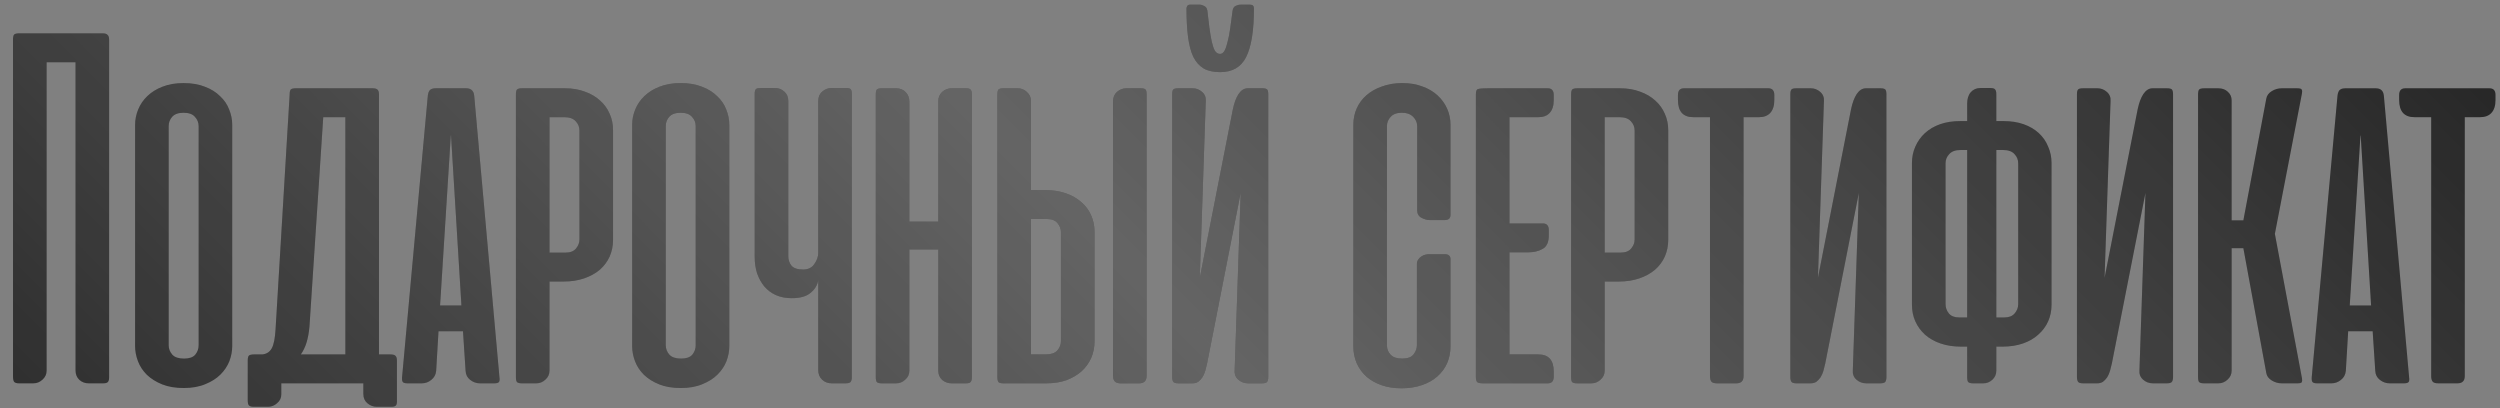
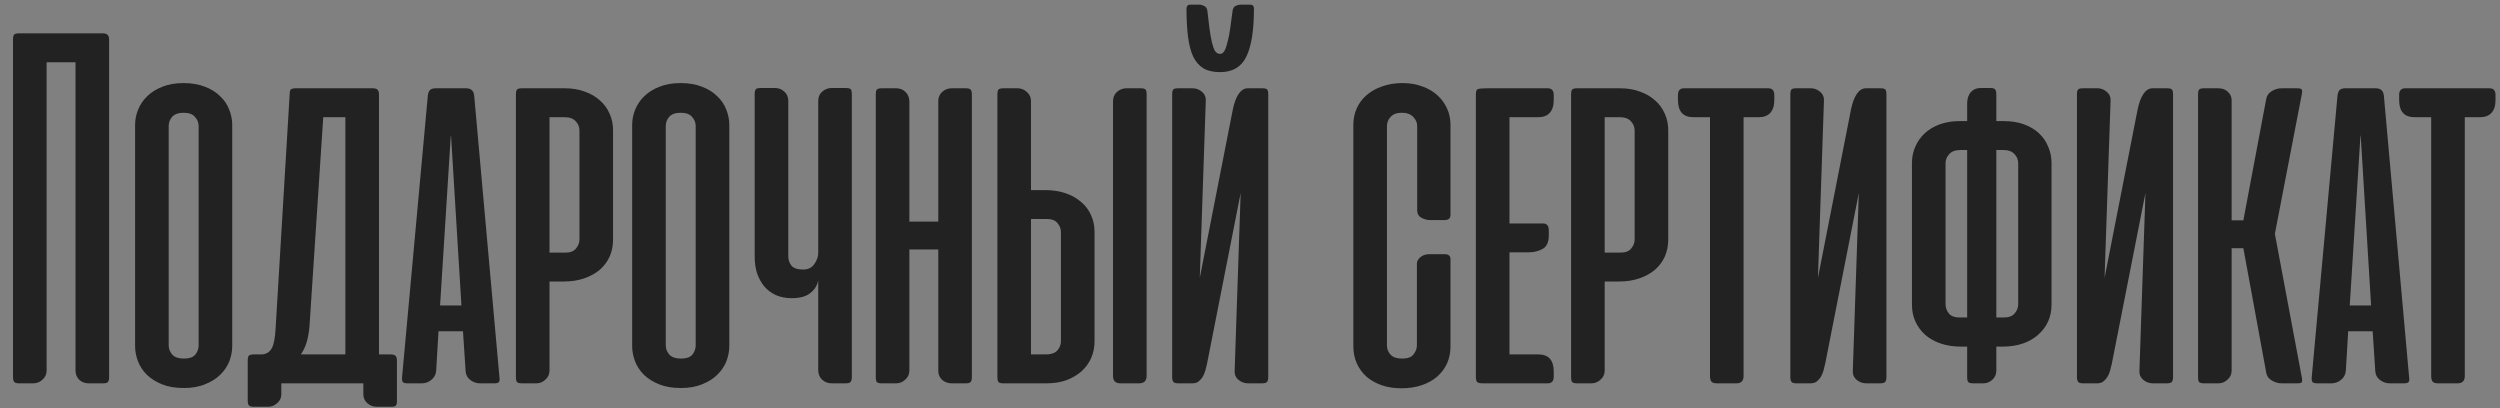
<svg xmlns="http://www.w3.org/2000/svg" width="300" height="49" viewBox="0 0 300 49" fill="none">
  <rect x="0" y="0" width="300" height="49" fill="#808080" stroke="none" />
  <path d="M13.094 45.281C13.094 45.552 13.042 45.74 12.938 45.844C12.854 45.948 12.667 46 12.375 46H10.625C10.208 46 9.844 45.865 9.531 45.594C9.219 45.302 9.062 44.917 9.062 44.438V7.469H5.594V44.469C5.594 44.906 5.427 45.271 5.094 45.562C4.781 45.854 4.417 46 4 46H2.281C1.99 46 1.792 45.938 1.688 45.812C1.604 45.688 1.562 45.479 1.562 45.188V4.75C1.562 4.458 1.604 4.26 1.688 4.156C1.792 4.052 1.99 4 2.281 4H12.312C12.604 4 12.802 4.062 12.906 4.188C13.031 4.292 13.094 4.479 13.094 4.75V45.281ZM16.211 15C16.211 14.354 16.336 13.729 16.586 13.125C16.836 12.521 17.201 11.99 17.68 11.531C18.18 11.052 18.784 10.677 19.492 10.406C20.221 10.115 21.065 9.969 22.023 9.969C23.003 9.969 23.857 10.115 24.586 10.406C25.315 10.677 25.919 11.052 26.398 11.531C26.898 11.99 27.263 12.521 27.492 13.125C27.742 13.729 27.867 14.354 27.867 15V41.531C27.867 42.135 27.753 42.74 27.523 43.344C27.294 43.927 26.94 44.458 26.461 44.938C25.982 45.417 25.378 45.802 24.648 46.094C23.919 46.406 23.055 46.562 22.055 46.562C21.055 46.562 20.19 46.417 19.461 46.125C18.732 45.833 18.117 45.448 17.617 44.969C17.138 44.49 16.784 43.948 16.555 43.344C16.326 42.74 16.211 42.135 16.211 41.531V15ZM20.242 41.438C20.242 41.854 20.388 42.229 20.68 42.562C20.971 42.875 21.44 43.031 22.086 43.031C22.711 43.031 23.159 42.875 23.43 42.562C23.701 42.229 23.836 41.854 23.836 41.438V15.125C23.836 14.708 23.69 14.344 23.398 14.031C23.128 13.698 22.669 13.531 22.023 13.531C21.398 13.531 20.94 13.698 20.648 14.031C20.378 14.344 20.242 14.708 20.242 15.125V41.438ZM47.633 48.125C47.633 48.396 47.591 48.573 47.508 48.656C47.425 48.76 47.237 48.812 46.945 48.812H45.195C44.779 48.812 44.404 48.667 44.07 48.375C43.758 48.104 43.602 47.74 43.602 47.281V46H43.039H42.914H33.758V47.312C33.758 47.75 33.591 48.104 33.258 48.375C32.945 48.667 32.581 48.812 32.164 48.812H30.445C30.154 48.812 29.956 48.75 29.852 48.625C29.768 48.521 29.727 48.323 29.727 48.031V43.281C29.727 42.99 29.768 42.792 29.852 42.688C29.956 42.583 30.154 42.531 30.445 42.531H31.445C31.966 42.49 32.352 42.25 32.602 41.812C32.852 41.375 33.008 40.594 33.07 39.469L34.758 11.344C34.758 11.052 34.8 10.854 34.883 10.75C34.987 10.646 35.185 10.594 35.477 10.594H44.695C44.987 10.594 45.185 10.646 45.289 10.75C45.414 10.854 45.477 11.052 45.477 11.344V42.531H46.883C47.175 42.531 47.372 42.594 47.477 42.719C47.581 42.823 47.633 43.01 47.633 43.281V48.125ZM37.133 39.219C37.07 39.906 36.956 40.531 36.789 41.094C36.622 41.635 36.393 42.115 36.102 42.531H41.445V14.062H38.789L37.133 39.219ZM59.934 45.281C59.975 45.552 59.954 45.74 59.871 45.844C59.788 45.948 59.6 46 59.309 46H57.59C57.173 46 56.788 45.865 56.434 45.594C56.079 45.323 55.892 44.958 55.871 44.5L55.559 39.75H52.621L52.34 44.5C52.298 44.958 52.1 45.323 51.746 45.594C51.413 45.865 51.038 46 50.621 46H48.902C48.611 46 48.423 45.948 48.34 45.844C48.257 45.74 48.225 45.552 48.246 45.281L51.34 11.469C51.382 11.156 51.465 10.938 51.59 10.812C51.736 10.667 51.965 10.594 52.277 10.594H55.934C56.517 10.594 56.84 10.885 56.902 11.469L59.934 45.281ZM52.809 36.656H55.371L54.121 16.219L54.09 16.344L52.809 36.656ZM62.629 46C62.337 46 62.139 45.948 62.035 45.844C61.952 45.74 61.91 45.542 61.91 45.25V11.344C61.91 11.052 61.952 10.854 62.035 10.75C62.139 10.646 62.337 10.594 62.629 10.594H67.785C68.681 10.594 69.483 10.729 70.191 11C70.9 11.25 71.504 11.604 72.004 12.062C72.504 12.5 72.889 13.031 73.16 13.656C73.431 14.26 73.566 14.917 73.566 15.625V28.781C73.566 29.49 73.431 30.156 73.16 30.781C72.889 31.385 72.493 31.917 71.973 32.375C71.452 32.812 70.827 33.156 70.098 33.406C69.368 33.656 68.556 33.781 67.66 33.781H65.941V44.469C65.941 44.906 65.775 45.271 65.441 45.562C65.129 45.854 64.764 46 64.348 46H62.629ZM65.941 14.062V30.312H67.879C68.441 30.312 68.858 30.146 69.129 29.812C69.4 29.479 69.535 29.125 69.535 28.75V15.656C69.535 15.24 69.389 14.875 69.098 14.562C68.806 14.229 68.348 14.062 67.723 14.062H65.941ZM75.859 15C75.859 14.354 75.984 13.729 76.234 13.125C76.484 12.521 76.849 11.99 77.328 11.531C77.828 11.052 78.432 10.677 79.141 10.406C79.87 10.115 80.713 9.969 81.672 9.969C82.651 9.969 83.505 10.115 84.234 10.406C84.963 10.677 85.568 11.052 86.047 11.531C86.547 11.99 86.912 12.521 87.141 13.125C87.391 13.729 87.516 14.354 87.516 15V41.531C87.516 42.135 87.401 42.74 87.172 43.344C86.943 43.927 86.588 44.458 86.109 44.938C85.63 45.417 85.026 45.802 84.297 46.094C83.568 46.406 82.703 46.562 81.703 46.562C80.703 46.562 79.838 46.417 79.109 46.125C78.38 45.833 77.766 45.448 77.266 44.969C76.787 44.49 76.432 43.948 76.203 43.344C75.974 42.74 75.859 42.135 75.859 41.531V15ZM79.891 41.438C79.891 41.854 80.037 42.229 80.328 42.562C80.62 42.875 81.088 43.031 81.734 43.031C82.359 43.031 82.807 42.875 83.078 42.562C83.349 42.229 83.484 41.854 83.484 41.438V15.125C83.484 14.708 83.338 14.344 83.047 14.031C82.776 13.698 82.318 13.531 81.672 13.531C81.047 13.531 80.588 13.698 80.297 14.031C80.026 14.344 79.891 14.708 79.891 15.125V41.438ZM98.188 12.125C98.188 11.646 98.344 11.271 98.656 11C98.99 10.708 99.365 10.562 99.781 10.562H101.5C101.813 10.562 102.01 10.615 102.094 10.719C102.177 10.823 102.219 11.01 102.219 11.281V45.25C102.219 45.521 102.167 45.719 102.063 45.844C101.958 45.948 101.76 46 101.469 46H99.812C99.354 46 98.969 45.854 98.656 45.562C98.344 45.271 98.188 44.885 98.188 44.406V33.625C98.083 34.229 97.771 34.74 97.25 35.156C96.75 35.573 96 35.781 95 35.781C94.292 35.781 93.656 35.656 93.094 35.406C92.552 35.156 92.094 34.812 91.719 34.375C91.344 33.917 91.052 33.385 90.844 32.781C90.656 32.177 90.562 31.521 90.562 30.812V11.281C90.562 11.01 90.604 10.823 90.688 10.719C90.771 10.615 90.969 10.562 91.281 10.562H93.031C93.448 10.562 93.812 10.708 94.125 11C94.438 11.271 94.594 11.646 94.594 12.125V30.75C94.594 31.167 94.719 31.542 94.969 31.875C95.24 32.188 95.708 32.344 96.375 32.344C96.979 32.344 97.427 32.125 97.719 31.688C98.031 31.25 98.188 30.802 98.188 30.344V12.125ZM116.625 45.25C116.625 45.542 116.573 45.74 116.469 45.844C116.385 45.948 116.198 46 115.906 46H114.188C113.771 46 113.396 45.865 113.063 45.594C112.75 45.302 112.594 44.938 112.594 44.5V29.938H109.125V44.469C109.125 44.906 108.958 45.271 108.625 45.562C108.313 45.854 107.948 46 107.531 46H105.813C105.521 46 105.323 45.948 105.219 45.844C105.135 45.74 105.094 45.542 105.094 45.25V11.344C105.094 11.052 105.135 10.854 105.219 10.75C105.323 10.646 105.521 10.594 105.813 10.594H107.531C108.01 10.594 108.396 10.75 108.688 11.062C108.979 11.354 109.125 11.74 109.125 12.219V26.594H112.594V12.125C112.594 11.688 112.75 11.323 113.063 11.031C113.396 10.74 113.771 10.594 114.188 10.594H115.906C116.198 10.594 116.385 10.646 116.469 10.75C116.573 10.854 116.625 11.052 116.625 11.344V45.25ZM137.594 45.094V11.312C137.594 11.021 137.552 10.833 137.469 10.75C137.385 10.646 137.188 10.594 136.875 10.594H135.156C134.74 10.594 134.365 10.74 134.031 11.031C133.719 11.323 133.563 11.698 133.563 12.156V45.094C133.563 45.698 133.854 46 134.438 46H136.688C137.292 46 137.594 45.698 137.594 45.094ZM120.406 10.594H122.125C122.542 10.594 122.906 10.74 123.219 11.031C123.552 11.323 123.719 11.688 123.719 12.125V22.812H125.438C126.333 22.812 127.146 22.938 127.875 23.188C128.604 23.438 129.229 23.792 129.75 24.25C130.271 24.688 130.667 25.219 130.938 25.844C131.208 26.448 131.344 27.104 131.344 27.812V40.969C131.344 41.677 131.208 42.344 130.938 42.969C130.667 43.573 130.281 44.104 129.781 44.562C129.281 45 128.677 45.354 127.969 45.625C127.26 45.875 126.458 46 125.563 46H120.406C120.115 46 119.917 45.948 119.813 45.844C119.729 45.74 119.688 45.542 119.688 45.25V11.344C119.688 11.052 119.729 10.854 119.813 10.75C119.917 10.646 120.115 10.594 120.406 10.594ZM123.719 42.531H125.5C126.125 42.531 126.583 42.375 126.875 42.062C127.167 41.729 127.313 41.354 127.313 40.938V27.844C127.313 27.469 127.177 27.115 126.906 26.781C126.635 26.448 126.219 26.281 125.656 26.281H123.719V42.531ZM140.66 45.25V11.312C140.66 11.042 140.702 10.854 140.785 10.75C140.868 10.646 141.066 10.594 141.379 10.594H143.129C143.546 10.594 143.921 10.74 144.254 11.031C144.587 11.323 144.733 11.698 144.691 12.156L143.973 33.344L147.941 13.125C148.108 12.333 148.337 11.719 148.629 11.281C148.941 10.823 149.306 10.594 149.723 10.594H151.473C151.785 10.594 151.983 10.646 152.066 10.75C152.15 10.854 152.191 11.042 152.191 11.312V45.25C152.191 45.521 152.139 45.719 152.035 45.844C151.931 45.948 151.733 46 151.441 46H149.785C149.327 46 148.931 45.854 148.598 45.562C148.264 45.271 148.118 44.885 148.16 44.406L148.879 23.156L144.848 43.625C144.785 43.917 144.712 44.208 144.629 44.5C144.546 44.792 144.431 45.052 144.285 45.281C144.139 45.49 143.973 45.667 143.785 45.812C143.598 45.938 143.358 46 143.066 46H141.41C141.118 46 140.921 45.948 140.816 45.844C140.712 45.719 140.66 45.521 140.66 45.25ZM150.473 1.031C150.473 0.719 150.327 0.562 150.035 0.562H148.848C148.66 0.562 148.462 0.615 148.254 0.719C148.066 0.823 147.952 1.01 147.91 1.281C147.806 2.031 147.712 2.729 147.629 3.375C147.546 4 147.441 4.542 147.316 5C147.212 5.458 147.087 5.823 146.941 6.094C146.796 6.344 146.618 6.469 146.41 6.469C146.16 6.469 145.952 6.344 145.785 6.094C145.639 5.823 145.514 5.458 145.41 5C145.306 4.521 145.212 3.969 145.129 3.344C145.046 2.698 144.962 2 144.879 1.25C144.837 1 144.712 0.823 144.504 0.719C144.316 0.615 144.139 0.562 143.973 0.562H142.785C142.639 0.562 142.535 0.615 142.473 0.719C142.41 0.823 142.379 0.927 142.379 1.031C142.379 2.344 142.441 3.479 142.566 4.438C142.691 5.396 142.9 6.188 143.191 6.812C143.504 7.438 143.921 7.906 144.441 8.219C144.962 8.51 145.618 8.656 146.41 8.656C147.889 8.656 148.931 8.052 149.535 6.844C150.16 5.615 150.473 3.677 150.473 1.031ZM168.277 9.969C169.173 9.969 169.975 10.104 170.684 10.375C171.392 10.625 171.996 10.979 172.496 11.438C172.996 11.896 173.382 12.427 173.652 13.031C173.923 13.635 174.059 14.281 174.059 14.969V25.781C174.059 26.198 173.829 26.406 173.371 26.406H171.559C171.246 26.406 170.913 26.312 170.559 26.125C170.225 25.938 170.059 25.635 170.059 25.219V15.125C170.059 14.708 169.902 14.344 169.59 14.031C169.277 13.698 168.819 13.531 168.215 13.531C167.611 13.531 167.163 13.698 166.871 14.031C166.579 14.344 166.434 14.708 166.434 15.125V41.469C166.434 41.885 166.579 42.25 166.871 42.562C167.163 42.875 167.621 43.031 168.246 43.031C168.913 43.031 169.371 42.865 169.621 42.531C169.892 42.177 170.027 41.823 170.027 41.469V31.688C170.027 31.479 170.079 31.302 170.184 31.156C170.288 30.99 170.413 30.865 170.559 30.781C170.704 30.677 170.861 30.604 171.027 30.562C171.215 30.521 171.382 30.5 171.527 30.5H173.34C173.819 30.5 174.059 30.698 174.059 31.094V41.594C174.059 42.302 173.923 42.969 173.652 43.594C173.382 44.198 172.986 44.729 172.465 45.188C171.965 45.625 171.35 45.969 170.621 46.219C169.892 46.469 169.079 46.594 168.184 46.594C167.288 46.594 166.486 46.469 165.777 46.219C165.069 45.969 164.465 45.625 163.965 45.188C163.465 44.729 163.079 44.198 162.809 43.594C162.538 42.969 162.402 42.302 162.402 41.594V14.969C162.402 14.26 162.538 13.604 162.809 13C163.079 12.396 163.465 11.875 163.965 11.438C164.486 10.979 165.111 10.625 165.84 10.375C166.569 10.104 167.382 9.969 168.277 9.969ZM177.98 46C177.605 46 177.366 45.948 177.262 45.844C177.158 45.74 177.105 45.542 177.105 45.25V11.344C177.105 10.948 177.189 10.729 177.355 10.688C177.543 10.625 177.939 10.594 178.543 10.594H185.73C186.21 10.594 186.449 10.865 186.449 11.406V12C186.449 12.688 186.283 13.208 185.949 13.562C185.637 13.896 185.189 14.062 184.605 14.062H181.137V26.812H185.137C185.616 26.812 185.855 27.083 185.855 27.625V28.25C185.855 29.062 185.605 29.604 185.105 29.875C184.626 30.146 184.053 30.281 183.387 30.281H181.137V42.531H184.605C185.835 42.531 186.449 43.219 186.449 44.594V45.188C186.449 45.729 186.21 46 185.73 46H177.98ZM189.25 46C188.958 46 188.76 45.948 188.656 45.844C188.573 45.74 188.531 45.542 188.531 45.25V11.344C188.531 11.052 188.573 10.854 188.656 10.75C188.76 10.646 188.958 10.594 189.25 10.594H194.406C195.302 10.594 196.104 10.729 196.813 11C197.521 11.25 198.125 11.604 198.625 12.062C199.125 12.5 199.51 13.031 199.781 13.656C200.052 14.26 200.188 14.917 200.188 15.625V28.781C200.188 29.49 200.052 30.156 199.781 30.781C199.51 31.385 199.115 31.917 198.594 32.375C198.073 32.812 197.448 33.156 196.719 33.406C195.99 33.656 195.177 33.781 194.281 33.781H192.563V44.469C192.563 44.906 192.396 45.271 192.063 45.562C191.75 45.854 191.385 46 190.969 46H189.25ZM192.563 14.062V30.312H194.5C195.063 30.312 195.479 30.146 195.75 29.812C196.021 29.479 196.156 29.125 196.156 28.75V15.656C196.156 15.24 196.01 14.875 195.719 14.562C195.427 14.229 194.969 14.062 194.344 14.062H192.563ZM209.23 45.125C209.23 45.708 208.939 46 208.355 46H206.043C205.73 46 205.512 45.938 205.387 45.812C205.262 45.667 205.199 45.438 205.199 45.125V14.062H203.199C201.97 14.062 201.355 13.375 201.355 12V11.406C201.355 10.865 201.595 10.594 202.074 10.594H212.199C212.678 10.594 212.918 10.865 212.918 11.406V12C212.918 12.688 212.751 13.208 212.418 13.562C212.105 13.896 211.658 14.062 211.074 14.062H209.23V45.125ZM214.84 45.25V11.312C214.84 11.042 214.882 10.854 214.965 10.75C215.048 10.646 215.246 10.594 215.559 10.594H217.309C217.725 10.594 218.1 10.74 218.434 11.031C218.767 11.323 218.913 11.698 218.871 12.156L218.152 33.344L222.121 13.125C222.288 12.333 222.517 11.719 222.809 11.281C223.121 10.823 223.486 10.594 223.902 10.594H225.652C225.965 10.594 226.163 10.646 226.246 10.75C226.329 10.854 226.371 11.042 226.371 11.312V45.25C226.371 45.521 226.319 45.719 226.215 45.844C226.111 45.948 225.913 46 225.621 46H223.965C223.507 46 223.111 45.854 222.777 45.562C222.444 45.271 222.298 44.885 222.34 44.406L223.059 23.156L219.027 43.625C218.965 43.917 218.892 44.208 218.809 44.5C218.725 44.792 218.611 45.052 218.465 45.281C218.319 45.49 218.152 45.667 217.965 45.812C217.777 45.938 217.538 46 217.246 46H215.59C215.298 46 215.1 45.948 214.996 45.844C214.892 45.719 214.84 45.521 214.84 45.25ZM236.059 41.594H235.309C234.413 41.594 233.6 41.469 232.871 41.219C232.142 40.969 231.517 40.615 230.996 40.156C230.496 39.698 230.111 39.167 229.84 38.562C229.569 37.958 229.434 37.292 229.434 36.562V19.562C229.434 18.854 229.569 18.198 229.84 17.594C230.111 16.969 230.496 16.427 230.996 15.969C231.496 15.51 232.1 15.156 232.809 14.906C233.517 14.656 234.319 14.531 235.215 14.531H236.059V12.438C236.059 11.854 236.204 11.396 236.496 11.062C236.788 10.729 237.173 10.562 237.652 10.562H238.84C239.132 10.562 239.319 10.615 239.402 10.719C239.507 10.823 239.559 11.021 239.559 11.312V14.531H240.434C241.329 14.531 242.132 14.656 242.84 14.906C243.548 15.156 244.152 15.51 244.652 15.969C245.152 16.427 245.527 16.969 245.777 17.594C246.048 18.198 246.184 18.854 246.184 19.562V36.562C246.184 37.292 246.048 37.958 245.777 38.562C245.507 39.167 245.111 39.698 244.59 40.156C244.09 40.615 243.475 40.969 242.746 41.219C242.017 41.469 241.204 41.594 240.309 41.594H239.559V44.469C239.559 44.906 239.402 45.271 239.09 45.562C238.777 45.854 238.413 46 237.996 46H236.777C236.486 46 236.288 45.948 236.184 45.844C236.1 45.74 236.059 45.542 236.059 45.25V41.594ZM239.559 18V38.094H240.527C241.069 38.094 241.475 37.938 241.746 37.625C242.038 37.292 242.184 36.917 242.184 36.5V19.594C242.184 19.177 242.038 18.812 241.746 18.5C241.454 18.167 240.996 18 240.371 18H239.559ZM235.277 18C234.652 18 234.194 18.167 233.902 18.5C233.611 18.812 233.465 19.177 233.465 19.594V36.5C233.465 36.917 233.6 37.292 233.871 37.625C234.142 37.938 234.548 38.094 235.09 38.094H236.059V18H235.277ZM249.234 45.25V11.312C249.234 11.042 249.276 10.854 249.359 10.75C249.443 10.646 249.641 10.594 249.953 10.594H251.703C252.12 10.594 252.495 10.74 252.828 11.031C253.161 11.323 253.307 11.698 253.266 12.156L252.547 33.344L256.516 13.125C256.682 12.333 256.911 11.719 257.203 11.281C257.516 10.823 257.88 10.594 258.297 10.594H260.047C260.359 10.594 260.557 10.646 260.641 10.75C260.724 10.854 260.766 11.042 260.766 11.312V45.25C260.766 45.521 260.714 45.719 260.609 45.844C260.505 45.948 260.307 46 260.016 46H258.359C257.901 46 257.505 45.854 257.172 45.562C256.839 45.271 256.693 44.885 256.734 44.406L257.453 23.156L253.422 43.625C253.359 43.917 253.286 44.208 253.203 44.5C253.12 44.792 253.005 45.052 252.859 45.281C252.714 45.49 252.547 45.667 252.359 45.812C252.172 45.938 251.932 46 251.641 46H249.984C249.693 46 249.495 45.948 249.391 45.844C249.286 45.719 249.234 45.521 249.234 45.25ZM264.484 46C264.193 46 263.995 45.948 263.891 45.844C263.807 45.74 263.766 45.542 263.766 45.25V11.344C263.766 11.052 263.807 10.854 263.891 10.75C263.995 10.646 264.193 10.594 264.484 10.594H266.203C266.682 10.594 267.068 10.74 267.359 11.031C267.651 11.302 267.797 11.635 267.797 12.031V26.438H269.203L271.953 11.844C272.016 11.469 272.234 11.167 272.609 10.938C272.984 10.708 273.38 10.594 273.797 10.594H275.672C275.984 10.594 276.161 10.646 276.203 10.75C276.266 10.833 276.276 10.99 276.234 11.219L272.984 28.062L276.234 45.375C276.276 45.604 276.266 45.771 276.203 45.875C276.161 45.958 275.984 46 275.672 46H273.797C273.38 46 272.984 45.885 272.609 45.656C272.234 45.427 272.016 45.125 271.953 44.75L269.203 29.781H267.797V44.469C267.797 44.906 267.63 45.271 267.297 45.562C266.984 45.854 266.62 46 266.203 46H264.484ZM289.094 45.281C289.135 45.552 289.115 45.74 289.031 45.844C288.948 45.948 288.76 46 288.469 46H286.75C286.333 46 285.948 45.865 285.594 45.594C285.24 45.323 285.052 44.958 285.031 44.5L284.719 39.75H281.781L281.5 44.5C281.458 44.958 281.26 45.323 280.906 45.594C280.573 45.865 280.198 46 279.781 46H278.063C277.771 46 277.583 45.948 277.5 45.844C277.417 45.74 277.385 45.552 277.406 45.281L280.5 11.469C280.542 11.156 280.625 10.938 280.75 10.812C280.896 10.667 281.125 10.594 281.438 10.594H285.094C285.677 10.594 286 10.885 286.063 11.469L289.094 45.281ZM281.969 36.656H284.531L283.281 16.219L283.25 16.344L281.969 36.656ZM295.773 45.125C295.773 45.708 295.482 46 294.898 46H292.586C292.273 46 292.055 45.938 291.93 45.812C291.805 45.667 291.742 45.438 291.742 45.125V14.062H289.742C288.513 14.062 287.898 13.375 287.898 12V11.406C287.898 10.865 288.138 10.594 288.617 10.594H298.742C299.221 10.594 299.461 10.865 299.461 11.406V12C299.461 12.688 299.294 13.208 298.961 13.562C298.648 13.896 298.201 14.062 297.617 14.062H295.773V45.125Z" fill="#222222" />
-   <path d="M13.094 45.281C13.094 45.552 13.042 45.74 12.938 45.844C12.854 45.948 12.667 46 12.375 46H10.625C10.208 46 9.844 45.865 9.531 45.594C9.219 45.302 9.062 44.917 9.062 44.438V7.469H5.594V44.469C5.594 44.906 5.427 45.271 5.094 45.562C4.781 45.854 4.417 46 4 46H2.281C1.99 46 1.792 45.938 1.688 45.812C1.604 45.688 1.562 45.479 1.562 45.188V4.75C1.562 4.458 1.604 4.26 1.688 4.156C1.792 4.052 1.99 4 2.281 4H12.312C12.604 4 12.802 4.062 12.906 4.188C13.031 4.292 13.094 4.479 13.094 4.75V45.281ZM16.211 15C16.211 14.354 16.336 13.729 16.586 13.125C16.836 12.521 17.201 11.99 17.68 11.531C18.18 11.052 18.784 10.677 19.492 10.406C20.221 10.115 21.065 9.969 22.023 9.969C23.003 9.969 23.857 10.115 24.586 10.406C25.315 10.677 25.919 11.052 26.398 11.531C26.898 11.99 27.263 12.521 27.492 13.125C27.742 13.729 27.867 14.354 27.867 15V41.531C27.867 42.135 27.753 42.74 27.523 43.344C27.294 43.927 26.94 44.458 26.461 44.938C25.982 45.417 25.378 45.802 24.648 46.094C23.919 46.406 23.055 46.562 22.055 46.562C21.055 46.562 20.19 46.417 19.461 46.125C18.732 45.833 18.117 45.448 17.617 44.969C17.138 44.49 16.784 43.948 16.555 43.344C16.326 42.74 16.211 42.135 16.211 41.531V15ZM20.242 41.438C20.242 41.854 20.388 42.229 20.68 42.562C20.971 42.875 21.44 43.031 22.086 43.031C22.711 43.031 23.159 42.875 23.43 42.562C23.701 42.229 23.836 41.854 23.836 41.438V15.125C23.836 14.708 23.69 14.344 23.398 14.031C23.128 13.698 22.669 13.531 22.023 13.531C21.398 13.531 20.94 13.698 20.648 14.031C20.378 14.344 20.242 14.708 20.242 15.125V41.438ZM47.633 48.125C47.633 48.396 47.591 48.573 47.508 48.656C47.425 48.76 47.237 48.812 46.945 48.812H45.195C44.779 48.812 44.404 48.667 44.07 48.375C43.758 48.104 43.602 47.74 43.602 47.281V46H43.039H42.914H33.758V47.312C33.758 47.75 33.591 48.104 33.258 48.375C32.945 48.667 32.581 48.812 32.164 48.812H30.445C30.154 48.812 29.956 48.75 29.852 48.625C29.768 48.521 29.727 48.323 29.727 48.031V43.281C29.727 42.99 29.768 42.792 29.852 42.688C29.956 42.583 30.154 42.531 30.445 42.531H31.445C31.966 42.49 32.352 42.25 32.602 41.812C32.852 41.375 33.008 40.594 33.07 39.469L34.758 11.344C34.758 11.052 34.8 10.854 34.883 10.75C34.987 10.646 35.185 10.594 35.477 10.594H44.695C44.987 10.594 45.185 10.646 45.289 10.75C45.414 10.854 45.477 11.052 45.477 11.344V42.531H46.883C47.175 42.531 47.372 42.594 47.477 42.719C47.581 42.823 47.633 43.01 47.633 43.281V48.125ZM37.133 39.219C37.07 39.906 36.956 40.531 36.789 41.094C36.622 41.635 36.393 42.115 36.102 42.531H41.445V14.062H38.789L37.133 39.219ZM59.934 45.281C59.975 45.552 59.954 45.74 59.871 45.844C59.788 45.948 59.6 46 59.309 46H57.59C57.173 46 56.788 45.865 56.434 45.594C56.079 45.323 55.892 44.958 55.871 44.5L55.559 39.75H52.621L52.34 44.5C52.298 44.958 52.1 45.323 51.746 45.594C51.413 45.865 51.038 46 50.621 46H48.902C48.611 46 48.423 45.948 48.34 45.844C48.257 45.74 48.225 45.552 48.246 45.281L51.34 11.469C51.382 11.156 51.465 10.938 51.59 10.812C51.736 10.667 51.965 10.594 52.277 10.594H55.934C56.517 10.594 56.84 10.885 56.902 11.469L59.934 45.281ZM52.809 36.656H55.371L54.121 16.219L54.09 16.344L52.809 36.656ZM62.629 46C62.337 46 62.139 45.948 62.035 45.844C61.952 45.74 61.91 45.542 61.91 45.25V11.344C61.91 11.052 61.952 10.854 62.035 10.75C62.139 10.646 62.337 10.594 62.629 10.594H67.785C68.681 10.594 69.483 10.729 70.191 11C70.9 11.25 71.504 11.604 72.004 12.062C72.504 12.5 72.889 13.031 73.16 13.656C73.431 14.26 73.566 14.917 73.566 15.625V28.781C73.566 29.49 73.431 30.156 73.16 30.781C72.889 31.385 72.493 31.917 71.973 32.375C71.452 32.812 70.827 33.156 70.098 33.406C69.368 33.656 68.556 33.781 67.66 33.781H65.941V44.469C65.941 44.906 65.775 45.271 65.441 45.562C65.129 45.854 64.764 46 64.348 46H62.629ZM65.941 14.062V30.312H67.879C68.441 30.312 68.858 30.146 69.129 29.812C69.4 29.479 69.535 29.125 69.535 28.75V15.656C69.535 15.24 69.389 14.875 69.098 14.562C68.806 14.229 68.348 14.062 67.723 14.062H65.941ZM75.859 15C75.859 14.354 75.984 13.729 76.234 13.125C76.484 12.521 76.849 11.99 77.328 11.531C77.828 11.052 78.432 10.677 79.141 10.406C79.87 10.115 80.713 9.969 81.672 9.969C82.651 9.969 83.505 10.115 84.234 10.406C84.963 10.677 85.568 11.052 86.047 11.531C86.547 11.99 86.912 12.521 87.141 13.125C87.391 13.729 87.516 14.354 87.516 15V41.531C87.516 42.135 87.401 42.74 87.172 43.344C86.943 43.927 86.588 44.458 86.109 44.938C85.63 45.417 85.026 45.802 84.297 46.094C83.568 46.406 82.703 46.562 81.703 46.562C80.703 46.562 79.838 46.417 79.109 46.125C78.38 45.833 77.766 45.448 77.266 44.969C76.787 44.49 76.432 43.948 76.203 43.344C75.974 42.74 75.859 42.135 75.859 41.531V15ZM79.891 41.438C79.891 41.854 80.037 42.229 80.328 42.562C80.62 42.875 81.088 43.031 81.734 43.031C82.359 43.031 82.807 42.875 83.078 42.562C83.349 42.229 83.484 41.854 83.484 41.438V15.125C83.484 14.708 83.338 14.344 83.047 14.031C82.776 13.698 82.318 13.531 81.672 13.531C81.047 13.531 80.588 13.698 80.297 14.031C80.026 14.344 79.891 14.708 79.891 15.125V41.438ZM98.188 12.125C98.188 11.646 98.344 11.271 98.656 11C98.99 10.708 99.365 10.562 99.781 10.562H101.5C101.813 10.562 102.01 10.615 102.094 10.719C102.177 10.823 102.219 11.01 102.219 11.281V45.25C102.219 45.521 102.167 45.719 102.063 45.844C101.958 45.948 101.76 46 101.469 46H99.812C99.354 46 98.969 45.854 98.656 45.562C98.344 45.271 98.188 44.885 98.188 44.406V33.625C98.083 34.229 97.771 34.74 97.25 35.156C96.75 35.573 96 35.781 95 35.781C94.292 35.781 93.656 35.656 93.094 35.406C92.552 35.156 92.094 34.812 91.719 34.375C91.344 33.917 91.052 33.385 90.844 32.781C90.656 32.177 90.562 31.521 90.562 30.812V11.281C90.562 11.01 90.604 10.823 90.688 10.719C90.771 10.615 90.969 10.562 91.281 10.562H93.031C93.448 10.562 93.812 10.708 94.125 11C94.438 11.271 94.594 11.646 94.594 12.125V30.75C94.594 31.167 94.719 31.542 94.969 31.875C95.24 32.188 95.708 32.344 96.375 32.344C96.979 32.344 97.427 32.125 97.719 31.688C98.031 31.25 98.188 30.802 98.188 30.344V12.125ZM116.625 45.25C116.625 45.542 116.573 45.74 116.469 45.844C116.385 45.948 116.198 46 115.906 46H114.188C113.771 46 113.396 45.865 113.063 45.594C112.75 45.302 112.594 44.938 112.594 44.5V29.938H109.125V44.469C109.125 44.906 108.958 45.271 108.625 45.562C108.313 45.854 107.948 46 107.531 46H105.813C105.521 46 105.323 45.948 105.219 45.844C105.135 45.74 105.094 45.542 105.094 45.25V11.344C105.094 11.052 105.135 10.854 105.219 10.75C105.323 10.646 105.521 10.594 105.813 10.594H107.531C108.01 10.594 108.396 10.75 108.688 11.062C108.979 11.354 109.125 11.74 109.125 12.219V26.594H112.594V12.125C112.594 11.688 112.75 11.323 113.063 11.031C113.396 10.74 113.771 10.594 114.188 10.594H115.906C116.198 10.594 116.385 10.646 116.469 10.75C116.573 10.854 116.625 11.052 116.625 11.344V45.25ZM137.594 45.094V11.312C137.594 11.021 137.552 10.833 137.469 10.75C137.385 10.646 137.188 10.594 136.875 10.594H135.156C134.74 10.594 134.365 10.74 134.031 11.031C133.719 11.323 133.563 11.698 133.563 12.156V45.094C133.563 45.698 133.854 46 134.438 46H136.688C137.292 46 137.594 45.698 137.594 45.094ZM120.406 10.594H122.125C122.542 10.594 122.906 10.74 123.219 11.031C123.552 11.323 123.719 11.688 123.719 12.125V22.812H125.438C126.333 22.812 127.146 22.938 127.875 23.188C128.604 23.438 129.229 23.792 129.75 24.25C130.271 24.688 130.667 25.219 130.938 25.844C131.208 26.448 131.344 27.104 131.344 27.812V40.969C131.344 41.677 131.208 42.344 130.938 42.969C130.667 43.573 130.281 44.104 129.781 44.562C129.281 45 128.677 45.354 127.969 45.625C127.26 45.875 126.458 46 125.563 46H120.406C120.115 46 119.917 45.948 119.813 45.844C119.729 45.74 119.688 45.542 119.688 45.25V11.344C119.688 11.052 119.729 10.854 119.813 10.75C119.917 10.646 120.115 10.594 120.406 10.594ZM123.719 42.531H125.5C126.125 42.531 126.583 42.375 126.875 42.062C127.167 41.729 127.313 41.354 127.313 40.938V27.844C127.313 27.469 127.177 27.115 126.906 26.781C126.635 26.448 126.219 26.281 125.656 26.281H123.719V42.531ZM140.66 45.25V11.312C140.66 11.042 140.702 10.854 140.785 10.75C140.868 10.646 141.066 10.594 141.379 10.594H143.129C143.546 10.594 143.921 10.74 144.254 11.031C144.587 11.323 144.733 11.698 144.691 12.156L143.973 33.344L147.941 13.125C148.108 12.333 148.337 11.719 148.629 11.281C148.941 10.823 149.306 10.594 149.723 10.594H151.473C151.785 10.594 151.983 10.646 152.066 10.75C152.15 10.854 152.191 11.042 152.191 11.312V45.25C152.191 45.521 152.139 45.719 152.035 45.844C151.931 45.948 151.733 46 151.441 46H149.785C149.327 46 148.931 45.854 148.598 45.562C148.264 45.271 148.118 44.885 148.16 44.406L148.879 23.156L144.848 43.625C144.785 43.917 144.712 44.208 144.629 44.5C144.546 44.792 144.431 45.052 144.285 45.281C144.139 45.49 143.973 45.667 143.785 45.812C143.598 45.938 143.358 46 143.066 46H141.41C141.118 46 140.921 45.948 140.816 45.844C140.712 45.719 140.66 45.521 140.66 45.25ZM150.473 1.031C150.473 0.719 150.327 0.562 150.035 0.562H148.848C148.66 0.562 148.462 0.615 148.254 0.719C148.066 0.823 147.952 1.01 147.91 1.281C147.806 2.031 147.712 2.729 147.629 3.375C147.546 4 147.441 4.542 147.316 5C147.212 5.458 147.087 5.823 146.941 6.094C146.796 6.344 146.618 6.469 146.41 6.469C146.16 6.469 145.952 6.344 145.785 6.094C145.639 5.823 145.514 5.458 145.41 5C145.306 4.521 145.212 3.969 145.129 3.344C145.046 2.698 144.962 2 144.879 1.25C144.837 1 144.712 0.823 144.504 0.719C144.316 0.615 144.139 0.562 143.973 0.562H142.785C142.639 0.562 142.535 0.615 142.473 0.719C142.41 0.823 142.379 0.927 142.379 1.031C142.379 2.344 142.441 3.479 142.566 4.438C142.691 5.396 142.9 6.188 143.191 6.812C143.504 7.438 143.921 7.906 144.441 8.219C144.962 8.51 145.618 8.656 146.41 8.656C147.889 8.656 148.931 8.052 149.535 6.844C150.16 5.615 150.473 3.677 150.473 1.031ZM168.277 9.969C169.173 9.969 169.975 10.104 170.684 10.375C171.392 10.625 171.996 10.979 172.496 11.438C172.996 11.896 173.382 12.427 173.652 13.031C173.923 13.635 174.059 14.281 174.059 14.969V25.781C174.059 26.198 173.829 26.406 173.371 26.406H171.559C171.246 26.406 170.913 26.312 170.559 26.125C170.225 25.938 170.059 25.635 170.059 25.219V15.125C170.059 14.708 169.902 14.344 169.59 14.031C169.277 13.698 168.819 13.531 168.215 13.531C167.611 13.531 167.163 13.698 166.871 14.031C166.579 14.344 166.434 14.708 166.434 15.125V41.469C166.434 41.885 166.579 42.25 166.871 42.562C167.163 42.875 167.621 43.031 168.246 43.031C168.913 43.031 169.371 42.865 169.621 42.531C169.892 42.177 170.027 41.823 170.027 41.469V31.688C170.027 31.479 170.079 31.302 170.184 31.156C170.288 30.99 170.413 30.865 170.559 30.781C170.704 30.677 170.861 30.604 171.027 30.562C171.215 30.521 171.382 30.5 171.527 30.5H173.34C173.819 30.5 174.059 30.698 174.059 31.094V41.594C174.059 42.302 173.923 42.969 173.652 43.594C173.382 44.198 172.986 44.729 172.465 45.188C171.965 45.625 171.35 45.969 170.621 46.219C169.892 46.469 169.079 46.594 168.184 46.594C167.288 46.594 166.486 46.469 165.777 46.219C165.069 45.969 164.465 45.625 163.965 45.188C163.465 44.729 163.079 44.198 162.809 43.594C162.538 42.969 162.402 42.302 162.402 41.594V14.969C162.402 14.26 162.538 13.604 162.809 13C163.079 12.396 163.465 11.875 163.965 11.438C164.486 10.979 165.111 10.625 165.84 10.375C166.569 10.104 167.382 9.969 168.277 9.969ZM177.98 46C177.605 46 177.366 45.948 177.262 45.844C177.158 45.74 177.105 45.542 177.105 45.25V11.344C177.105 10.948 177.189 10.729 177.355 10.688C177.543 10.625 177.939 10.594 178.543 10.594H185.73C186.21 10.594 186.449 10.865 186.449 11.406V12C186.449 12.688 186.283 13.208 185.949 13.562C185.637 13.896 185.189 14.062 184.605 14.062H181.137V26.812H185.137C185.616 26.812 185.855 27.083 185.855 27.625V28.25C185.855 29.062 185.605 29.604 185.105 29.875C184.626 30.146 184.053 30.281 183.387 30.281H181.137V42.531H184.605C185.835 42.531 186.449 43.219 186.449 44.594V45.188C186.449 45.729 186.21 46 185.73 46H177.98ZM189.25 46C188.958 46 188.76 45.948 188.656 45.844C188.573 45.74 188.531 45.542 188.531 45.25V11.344C188.531 11.052 188.573 10.854 188.656 10.75C188.76 10.646 188.958 10.594 189.25 10.594H194.406C195.302 10.594 196.104 10.729 196.813 11C197.521 11.25 198.125 11.604 198.625 12.062C199.125 12.5 199.51 13.031 199.781 13.656C200.052 14.26 200.188 14.917 200.188 15.625V28.781C200.188 29.49 200.052 30.156 199.781 30.781C199.51 31.385 199.115 31.917 198.594 32.375C198.073 32.812 197.448 33.156 196.719 33.406C195.99 33.656 195.177 33.781 194.281 33.781H192.563V44.469C192.563 44.906 192.396 45.271 192.063 45.562C191.75 45.854 191.385 46 190.969 46H189.25ZM192.563 14.062V30.312H194.5C195.063 30.312 195.479 30.146 195.75 29.812C196.021 29.479 196.156 29.125 196.156 28.75V15.656C196.156 15.24 196.01 14.875 195.719 14.562C195.427 14.229 194.969 14.062 194.344 14.062H192.563ZM209.23 45.125C209.23 45.708 208.939 46 208.355 46H206.043C205.73 46 205.512 45.938 205.387 45.812C205.262 45.667 205.199 45.438 205.199 45.125V14.062H203.199C201.97 14.062 201.355 13.375 201.355 12V11.406C201.355 10.865 201.595 10.594 202.074 10.594H212.199C212.678 10.594 212.918 10.865 212.918 11.406V12C212.918 12.688 212.751 13.208 212.418 13.562C212.105 13.896 211.658 14.062 211.074 14.062H209.23V45.125ZM214.84 45.25V11.312C214.84 11.042 214.882 10.854 214.965 10.75C215.048 10.646 215.246 10.594 215.559 10.594H217.309C217.725 10.594 218.1 10.74 218.434 11.031C218.767 11.323 218.913 11.698 218.871 12.156L218.152 33.344L222.121 13.125C222.288 12.333 222.517 11.719 222.809 11.281C223.121 10.823 223.486 10.594 223.902 10.594H225.652C225.965 10.594 226.163 10.646 226.246 10.75C226.329 10.854 226.371 11.042 226.371 11.312V45.25C226.371 45.521 226.319 45.719 226.215 45.844C226.111 45.948 225.913 46 225.621 46H223.965C223.507 46 223.111 45.854 222.777 45.562C222.444 45.271 222.298 44.885 222.34 44.406L223.059 23.156L219.027 43.625C218.965 43.917 218.892 44.208 218.809 44.5C218.725 44.792 218.611 45.052 218.465 45.281C218.319 45.49 218.152 45.667 217.965 45.812C217.777 45.938 217.538 46 217.246 46H215.59C215.298 46 215.1 45.948 214.996 45.844C214.892 45.719 214.84 45.521 214.84 45.25ZM236.059 41.594H235.309C234.413 41.594 233.6 41.469 232.871 41.219C232.142 40.969 231.517 40.615 230.996 40.156C230.496 39.698 230.111 39.167 229.84 38.562C229.569 37.958 229.434 37.292 229.434 36.562V19.562C229.434 18.854 229.569 18.198 229.84 17.594C230.111 16.969 230.496 16.427 230.996 15.969C231.496 15.51 232.1 15.156 232.809 14.906C233.517 14.656 234.319 14.531 235.215 14.531H236.059V12.438C236.059 11.854 236.204 11.396 236.496 11.062C236.788 10.729 237.173 10.562 237.652 10.562H238.84C239.132 10.562 239.319 10.615 239.402 10.719C239.507 10.823 239.559 11.021 239.559 11.312V14.531H240.434C241.329 14.531 242.132 14.656 242.84 14.906C243.548 15.156 244.152 15.51 244.652 15.969C245.152 16.427 245.527 16.969 245.777 17.594C246.048 18.198 246.184 18.854 246.184 19.562V36.562C246.184 37.292 246.048 37.958 245.777 38.562C245.507 39.167 245.111 39.698 244.59 40.156C244.09 40.615 243.475 40.969 242.746 41.219C242.017 41.469 241.204 41.594 240.309 41.594H239.559V44.469C239.559 44.906 239.402 45.271 239.09 45.562C238.777 45.854 238.413 46 237.996 46H236.777C236.486 46 236.288 45.948 236.184 45.844C236.1 45.74 236.059 45.542 236.059 45.25V41.594ZM239.559 18V38.094H240.527C241.069 38.094 241.475 37.938 241.746 37.625C242.038 37.292 242.184 36.917 242.184 36.5V19.594C242.184 19.177 242.038 18.812 241.746 18.5C241.454 18.167 240.996 18 240.371 18H239.559ZM235.277 18C234.652 18 234.194 18.167 233.902 18.5C233.611 18.812 233.465 19.177 233.465 19.594V36.5C233.465 36.917 233.6 37.292 233.871 37.625C234.142 37.938 234.548 38.094 235.09 38.094H236.059V18H235.277ZM249.234 45.25V11.312C249.234 11.042 249.276 10.854 249.359 10.75C249.443 10.646 249.641 10.594 249.953 10.594H251.703C252.12 10.594 252.495 10.74 252.828 11.031C253.161 11.323 253.307 11.698 253.266 12.156L252.547 33.344L256.516 13.125C256.682 12.333 256.911 11.719 257.203 11.281C257.516 10.823 257.88 10.594 258.297 10.594H260.047C260.359 10.594 260.557 10.646 260.641 10.75C260.724 10.854 260.766 11.042 260.766 11.312V45.25C260.766 45.521 260.714 45.719 260.609 45.844C260.505 45.948 260.307 46 260.016 46H258.359C257.901 46 257.505 45.854 257.172 45.562C256.839 45.271 256.693 44.885 256.734 44.406L257.453 23.156L253.422 43.625C253.359 43.917 253.286 44.208 253.203 44.5C253.12 44.792 253.005 45.052 252.859 45.281C252.714 45.49 252.547 45.667 252.359 45.812C252.172 45.938 251.932 46 251.641 46H249.984C249.693 46 249.495 45.948 249.391 45.844C249.286 45.719 249.234 45.521 249.234 45.25ZM264.484 46C264.193 46 263.995 45.948 263.891 45.844C263.807 45.74 263.766 45.542 263.766 45.25V11.344C263.766 11.052 263.807 10.854 263.891 10.75C263.995 10.646 264.193 10.594 264.484 10.594H266.203C266.682 10.594 267.068 10.74 267.359 11.031C267.651 11.302 267.797 11.635 267.797 12.031V26.438H269.203L271.953 11.844C272.016 11.469 272.234 11.167 272.609 10.938C272.984 10.708 273.38 10.594 273.797 10.594H275.672C275.984 10.594 276.161 10.646 276.203 10.75C276.266 10.833 276.276 10.99 276.234 11.219L272.984 28.062L276.234 45.375C276.276 45.604 276.266 45.771 276.203 45.875C276.161 45.958 275.984 46 275.672 46H273.797C273.38 46 272.984 45.885 272.609 45.656C272.234 45.427 272.016 45.125 271.953 44.75L269.203 29.781H267.797V44.469C267.797 44.906 267.63 45.271 267.297 45.562C266.984 45.854 266.62 46 266.203 46H264.484ZM289.094 45.281C289.135 45.552 289.115 45.74 289.031 45.844C288.948 45.948 288.76 46 288.469 46H286.75C286.333 46 285.948 45.865 285.594 45.594C285.24 45.323 285.052 44.958 285.031 44.5L284.719 39.75H281.781L281.5 44.5C281.458 44.958 281.26 45.323 280.906 45.594C280.573 45.865 280.198 46 279.781 46H278.063C277.771 46 277.583 45.948 277.5 45.844C277.417 45.74 277.385 45.552 277.406 45.281L280.5 11.469C280.542 11.156 280.625 10.938 280.75 10.812C280.896 10.667 281.125 10.594 281.438 10.594H285.094C285.677 10.594 286 10.885 286.063 11.469L289.094 45.281ZM281.969 36.656H284.531L283.281 16.219L283.25 16.344L281.969 36.656ZM295.773 45.125C295.773 45.708 295.482 46 294.898 46H292.586C292.273 46 292.055 45.938 291.93 45.812C291.805 45.667 291.742 45.438 291.742 45.125V14.062H289.742C288.513 14.062 287.898 13.375 287.898 12V11.406C287.898 10.865 288.138 10.594 288.617 10.594H298.742C299.221 10.594 299.461 10.865 299.461 11.406V12C299.461 12.688 299.294 13.208 298.961 13.562C298.648 13.896 298.201 14.062 297.617 14.062H295.773V45.125Z" fill="url(#paint0_linear_0_324)" fill-opacity="0.3" />
  <defs>
    <linearGradient id="paint0_linear_0_324" x1="-21.759" y1="60.182" x2="172.349" y2="-133.36" gradientUnits="userSpaceOnUse">
      <stop stop-color="white" stop-opacity="0" />
      <stop offset="0.48" stop-color="white" />
      <stop offset="1" stop-color="white" stop-opacity="0" />
    </linearGradient>
  </defs>
</svg>